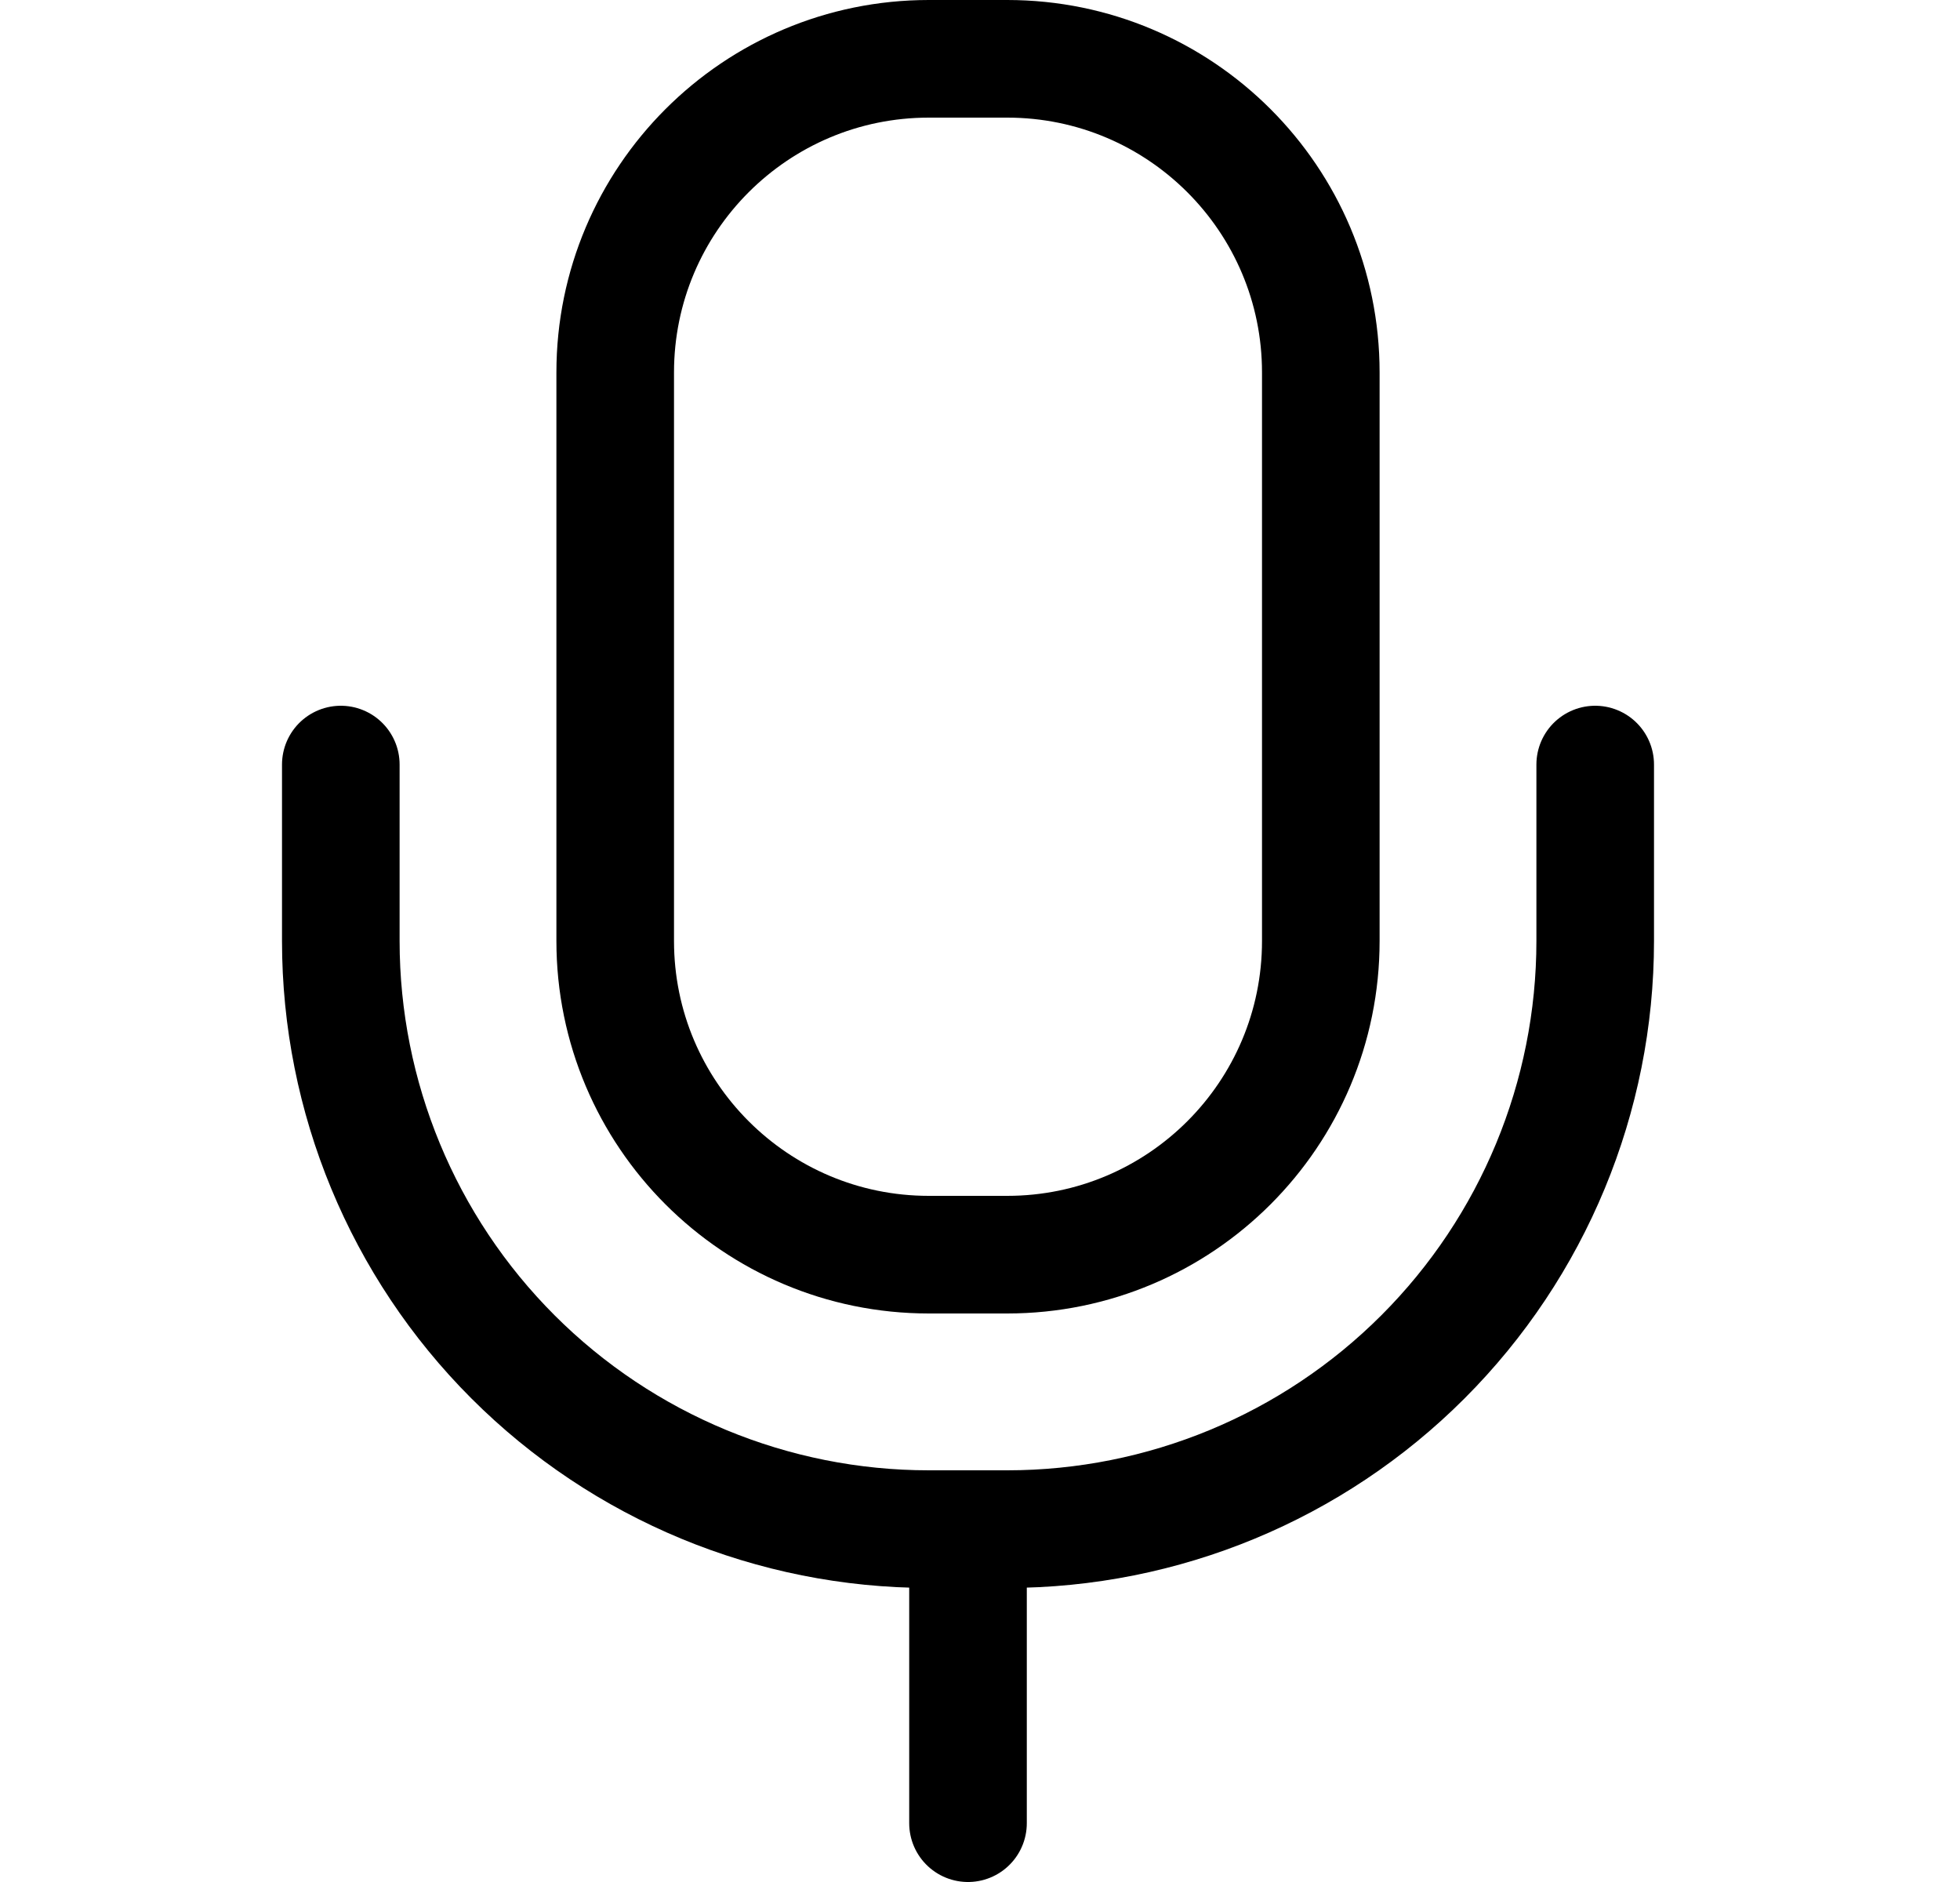
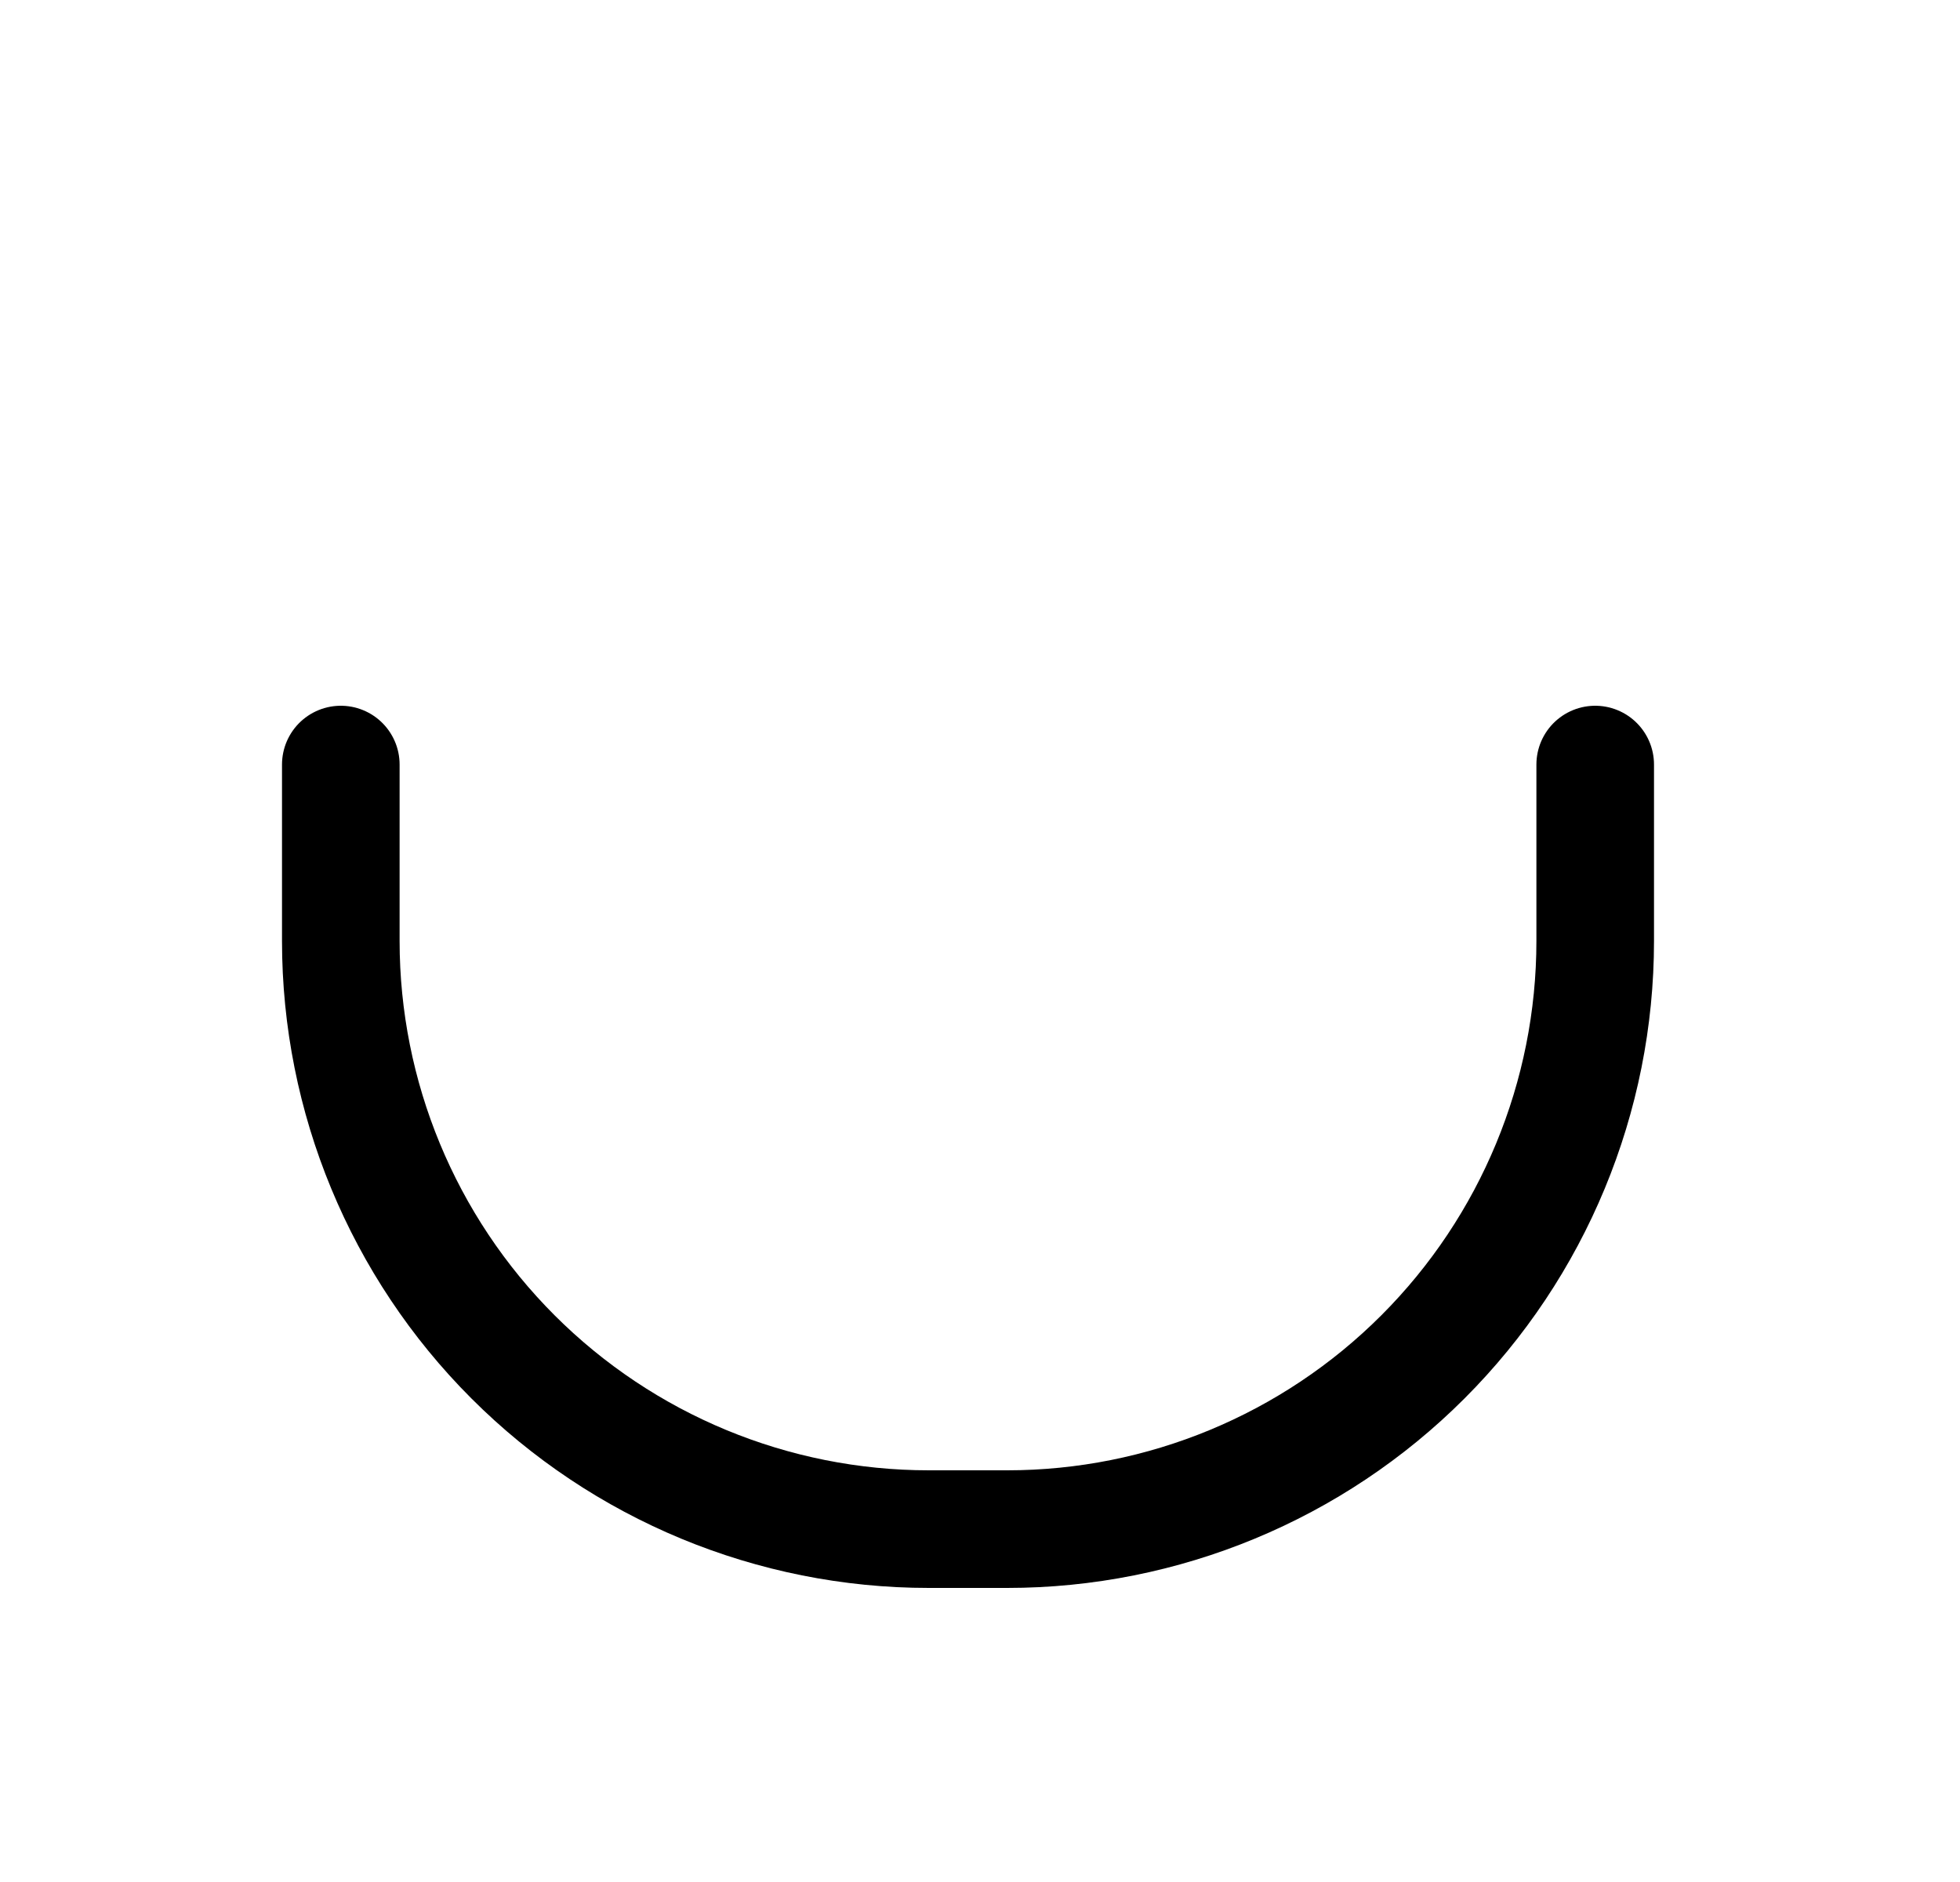
<svg xmlns="http://www.w3.org/2000/svg" width="25" height="24" viewBox="0 0 25 24" fill="none">
-   <path d="M12.347 19.5V23.25" stroke="black" stroke-width="1.5" stroke-linecap="round" stroke-linejoin="round" />
-   <path d="M12.847 0.75H11.847C9.638 0.75 7.847 2.541 7.847 4.75V12C7.847 14.209 9.638 16 11.847 16H12.847C15.056 16 16.847 14.209 16.847 12V4.75C16.847 2.541 15.056 0.75 12.847 0.75Z" stroke="black" stroke-width="1.5" stroke-linecap="round" stroke-linejoin="round" />
  <path d="M4.347 9.75V12C4.347 13.989 5.137 15.897 6.543 17.303C7.95 18.71 9.858 19.5 11.847 19.5H12.847C14.836 19.5 16.744 18.71 18.15 17.303C19.556 15.897 20.347 13.989 20.347 12V9.75" stroke="black" stroke-width="1.5" stroke-linecap="round" stroke-linejoin="round" />
</svg>